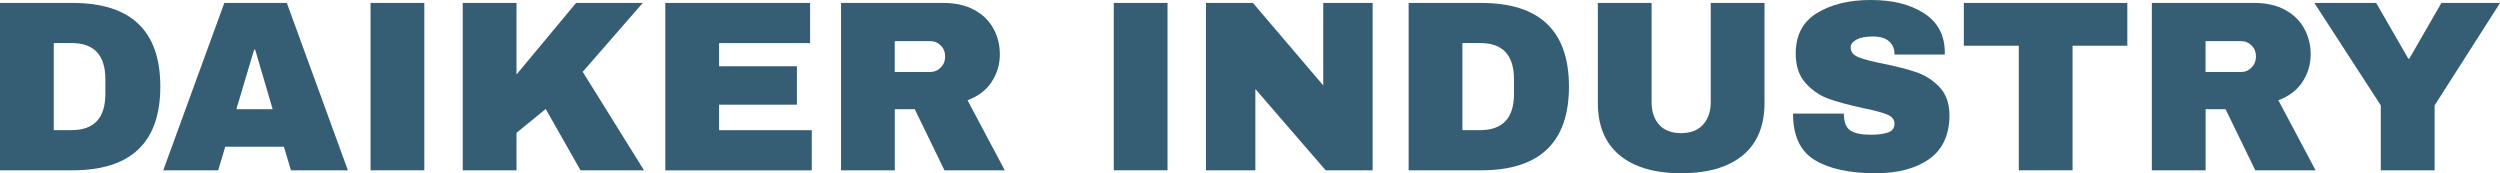
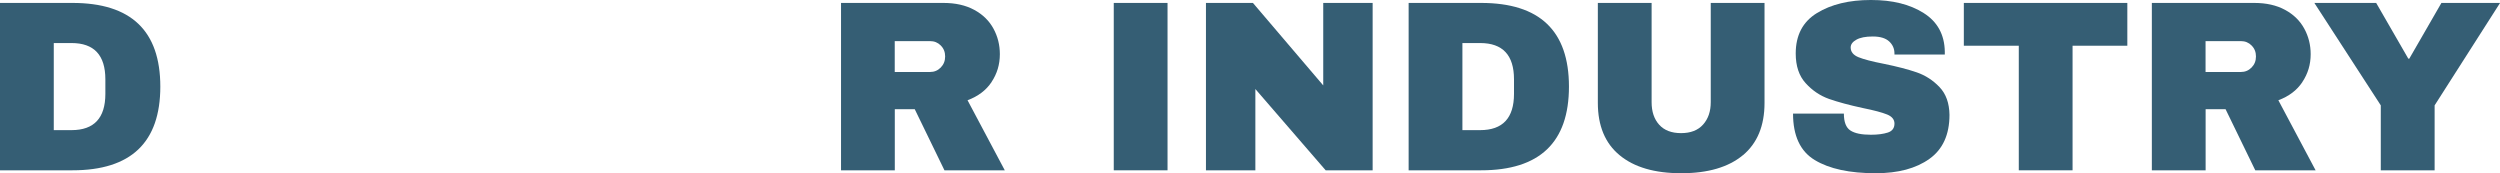
<svg xmlns="http://www.w3.org/2000/svg" id="Ebene_2" viewBox="0 0 400.76 27.77">
  <defs>
    <style>.cls-1{fill:#355e74;stroke-width:0px;}</style>
  </defs>
  <g id="Ebene_1-2">
    <path class="cls-1" d="m25.7,13.88c0,8.94-4.69,13.42-14.08,13.42H0V.47h11.62c9.39,0,14.08,4.47,14.08,13.42Zm-17.08,6.98h2.85c3.61,0,5.42-1.94,5.42-5.81v-2.34c0-3.87-1.81-5.81-5.42-5.81h-2.85v13.96Z" />
-     <path class="cls-1" d="m46.64,27.3l-1.13-3.78h-9.4l-1.13,3.78h-8.81L35.96.47h10.02l9.79,26.83h-9.13Zm-8.74-9.79h5.81l-2.81-9.56h-.16l-2.85,9.56Z" />
-     <path class="cls-1" d="m59.4,27.3V.47h8.62v26.83h-8.62Z" />
-     <path class="cls-1" d="m92.35.47h10.69l-9.63,11.04,9.83,15.79h-10.18l-5.58-9.83-4.68,3.82v6.01h-8.62V.47h8.62v11.47L92.35.47Z" />
-     <path class="cls-1" d="m106.66.47h23.2v6.44h-14.59v3.71h12.48v6.16h-12.48v4.09h14.86v6.44h-23.48V.47Z" />
    <path class="cls-1" d="m158.96,13.14c-.88,1.33-2.17,2.3-3.86,2.93l5.97,11.23h-9.67l-4.76-9.79h-3.2v9.79h-8.62V.47h16.42c1.92,0,3.57.37,4.93,1.11,1.37.74,2.39,1.74,3.08,3s1.03,2.63,1.03,4.11c0,1.64-.44,3.12-1.33,4.45Zm-8.15-5.85c-.47-.47-1.04-.7-1.72-.7h-5.66v4.95h5.66c.68,0,1.25-.24,1.72-.72.47-.48.7-1.07.7-1.77s-.23-1.29-.7-1.75Z" />
    <path class="cls-1" d="m178.54,27.3V.47h8.62v26.83h-8.62Z" />
    <path class="cls-1" d="m212.51,27.3l-11.27-13.03v13.03h-7.92V.47h7.53l11.27,13.22V.47h7.92v26.83h-7.53Z" />
    <path class="cls-1" d="m251.51,13.88c0,8.94-4.69,13.42-14.08,13.42h-11.62V.47h11.62c9.39,0,14.08,4.47,14.08,13.42Zm-17.08,6.98h2.85c3.61,0,5.42-1.94,5.42-5.81v-2.34c0-3.87-1.81-5.81-5.42-5.81h-2.85v13.96Z" />
    <path class="cls-1" d="m279.39,24.88c-2.31,1.92-5.6,2.89-9.87,2.89s-7.56-.96-9.89-2.89c-2.33-1.92-3.49-4.72-3.49-8.39V.47h8.62v15.91c0,1.51.4,2.71,1.21,3.61s1.98,1.35,3.51,1.35,2.71-.45,3.53-1.37c.82-.91,1.23-2.11,1.23-3.59V.47h8.62v16.03c0,3.67-1.16,6.46-3.47,8.39Z" />
    <path class="cls-1" d="m308.37,2.09c2.21,1.39,3.34,3.45,3.39,6.18v.47h-8.07v-.16c0-.78-.29-1.43-.86-1.95-.57-.52-1.44-.78-2.61-.78s-2.02.17-2.63.51c-.61.34-.92.75-.92,1.25,0,.7.42,1.22,1.25,1.56s2.17.69,4.02,1.05c2.16.44,3.93.9,5.32,1.38,1.39.48,2.61,1.27,3.65,2.36,1.04,1.09,1.57,2.57,1.6,4.45,0,3.17-1.07,5.53-3.22,7.06-2.14,1.53-5.01,2.3-8.6,2.3-4.19,0-7.44-.7-9.77-2.11-2.33-1.4-3.49-3.89-3.49-7.45h8.15c0,1.35.35,2.26,1.05,2.71.7.46,1.79.68,3.28.68,1.09,0,2-.12,2.71-.35s1.07-.71,1.07-1.44c0-.65-.4-1.14-1.19-1.46-.79-.32-2.09-.67-3.88-1.03-2.18-.47-3.99-.96-5.42-1.46-1.43-.51-2.68-1.35-3.74-2.52-1.07-1.17-1.6-2.76-1.6-4.76,0-2.94,1.14-5.1,3.41-6.49,2.27-1.39,5.15-2.09,8.64-2.09s6.25.7,8.46,2.09Z" />
    <path class="cls-1" d="m332.24,7.33v19.97h-8.62V7.33h-8.81V.47h26.21v6.86h-8.78Z" />
    <path class="cls-1" d="m369.09,13.14c-.88,1.33-2.17,2.3-3.86,2.93l5.97,11.23h-9.67l-4.76-9.79h-3.2v9.79h-8.62V.47h16.42c1.92,0,3.57.37,4.93,1.11,1.37.74,2.39,1.74,3.08,3,.69,1.26,1.03,2.63,1.03,4.11,0,1.64-.44,3.12-1.33,4.45Zm-8.15-5.85c-.47-.47-1.04-.7-1.72-.7h-5.66v4.95h5.66c.68,0,1.25-.24,1.72-.72.47-.48.7-1.07.7-1.77s-.23-1.29-.7-1.75Z" />
    <path class="cls-1" d="m390.27,27.3h-8.62v-10.41L371,.47h9.91l5.15,8.93h.16l5.15-8.93h9.4l-10.49,16.42v10.41Z" />
  </g>
</svg>